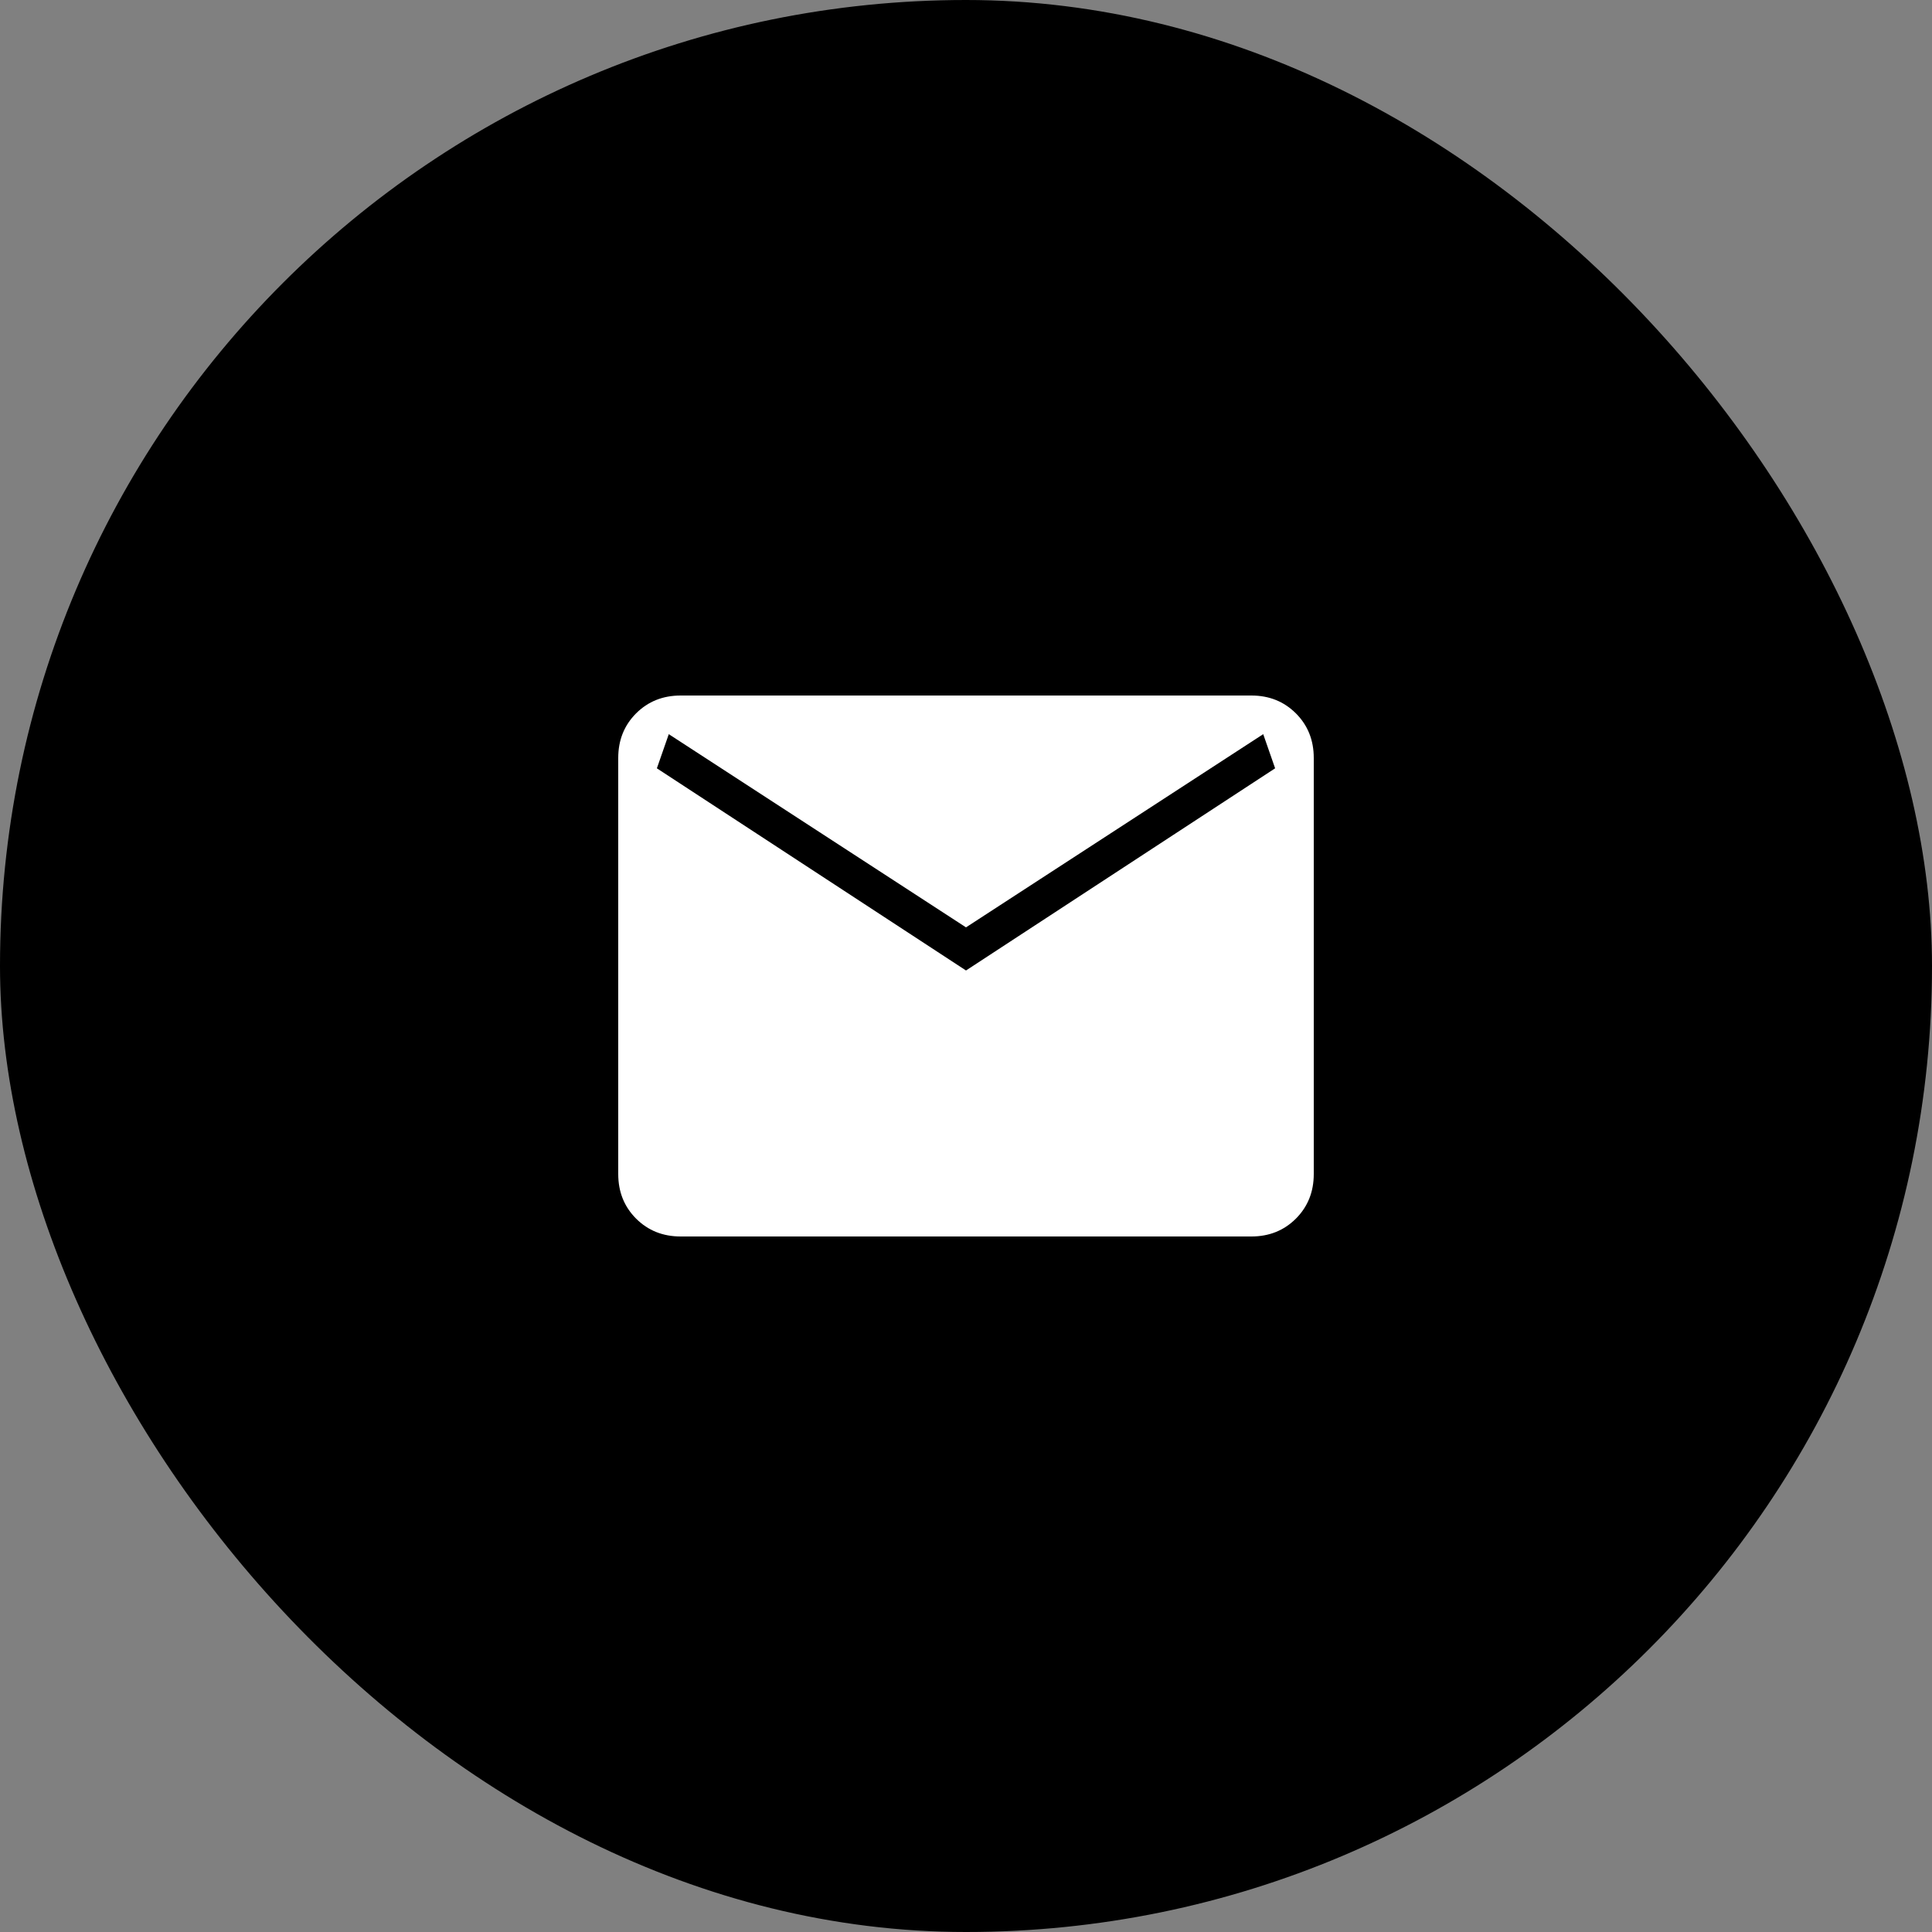
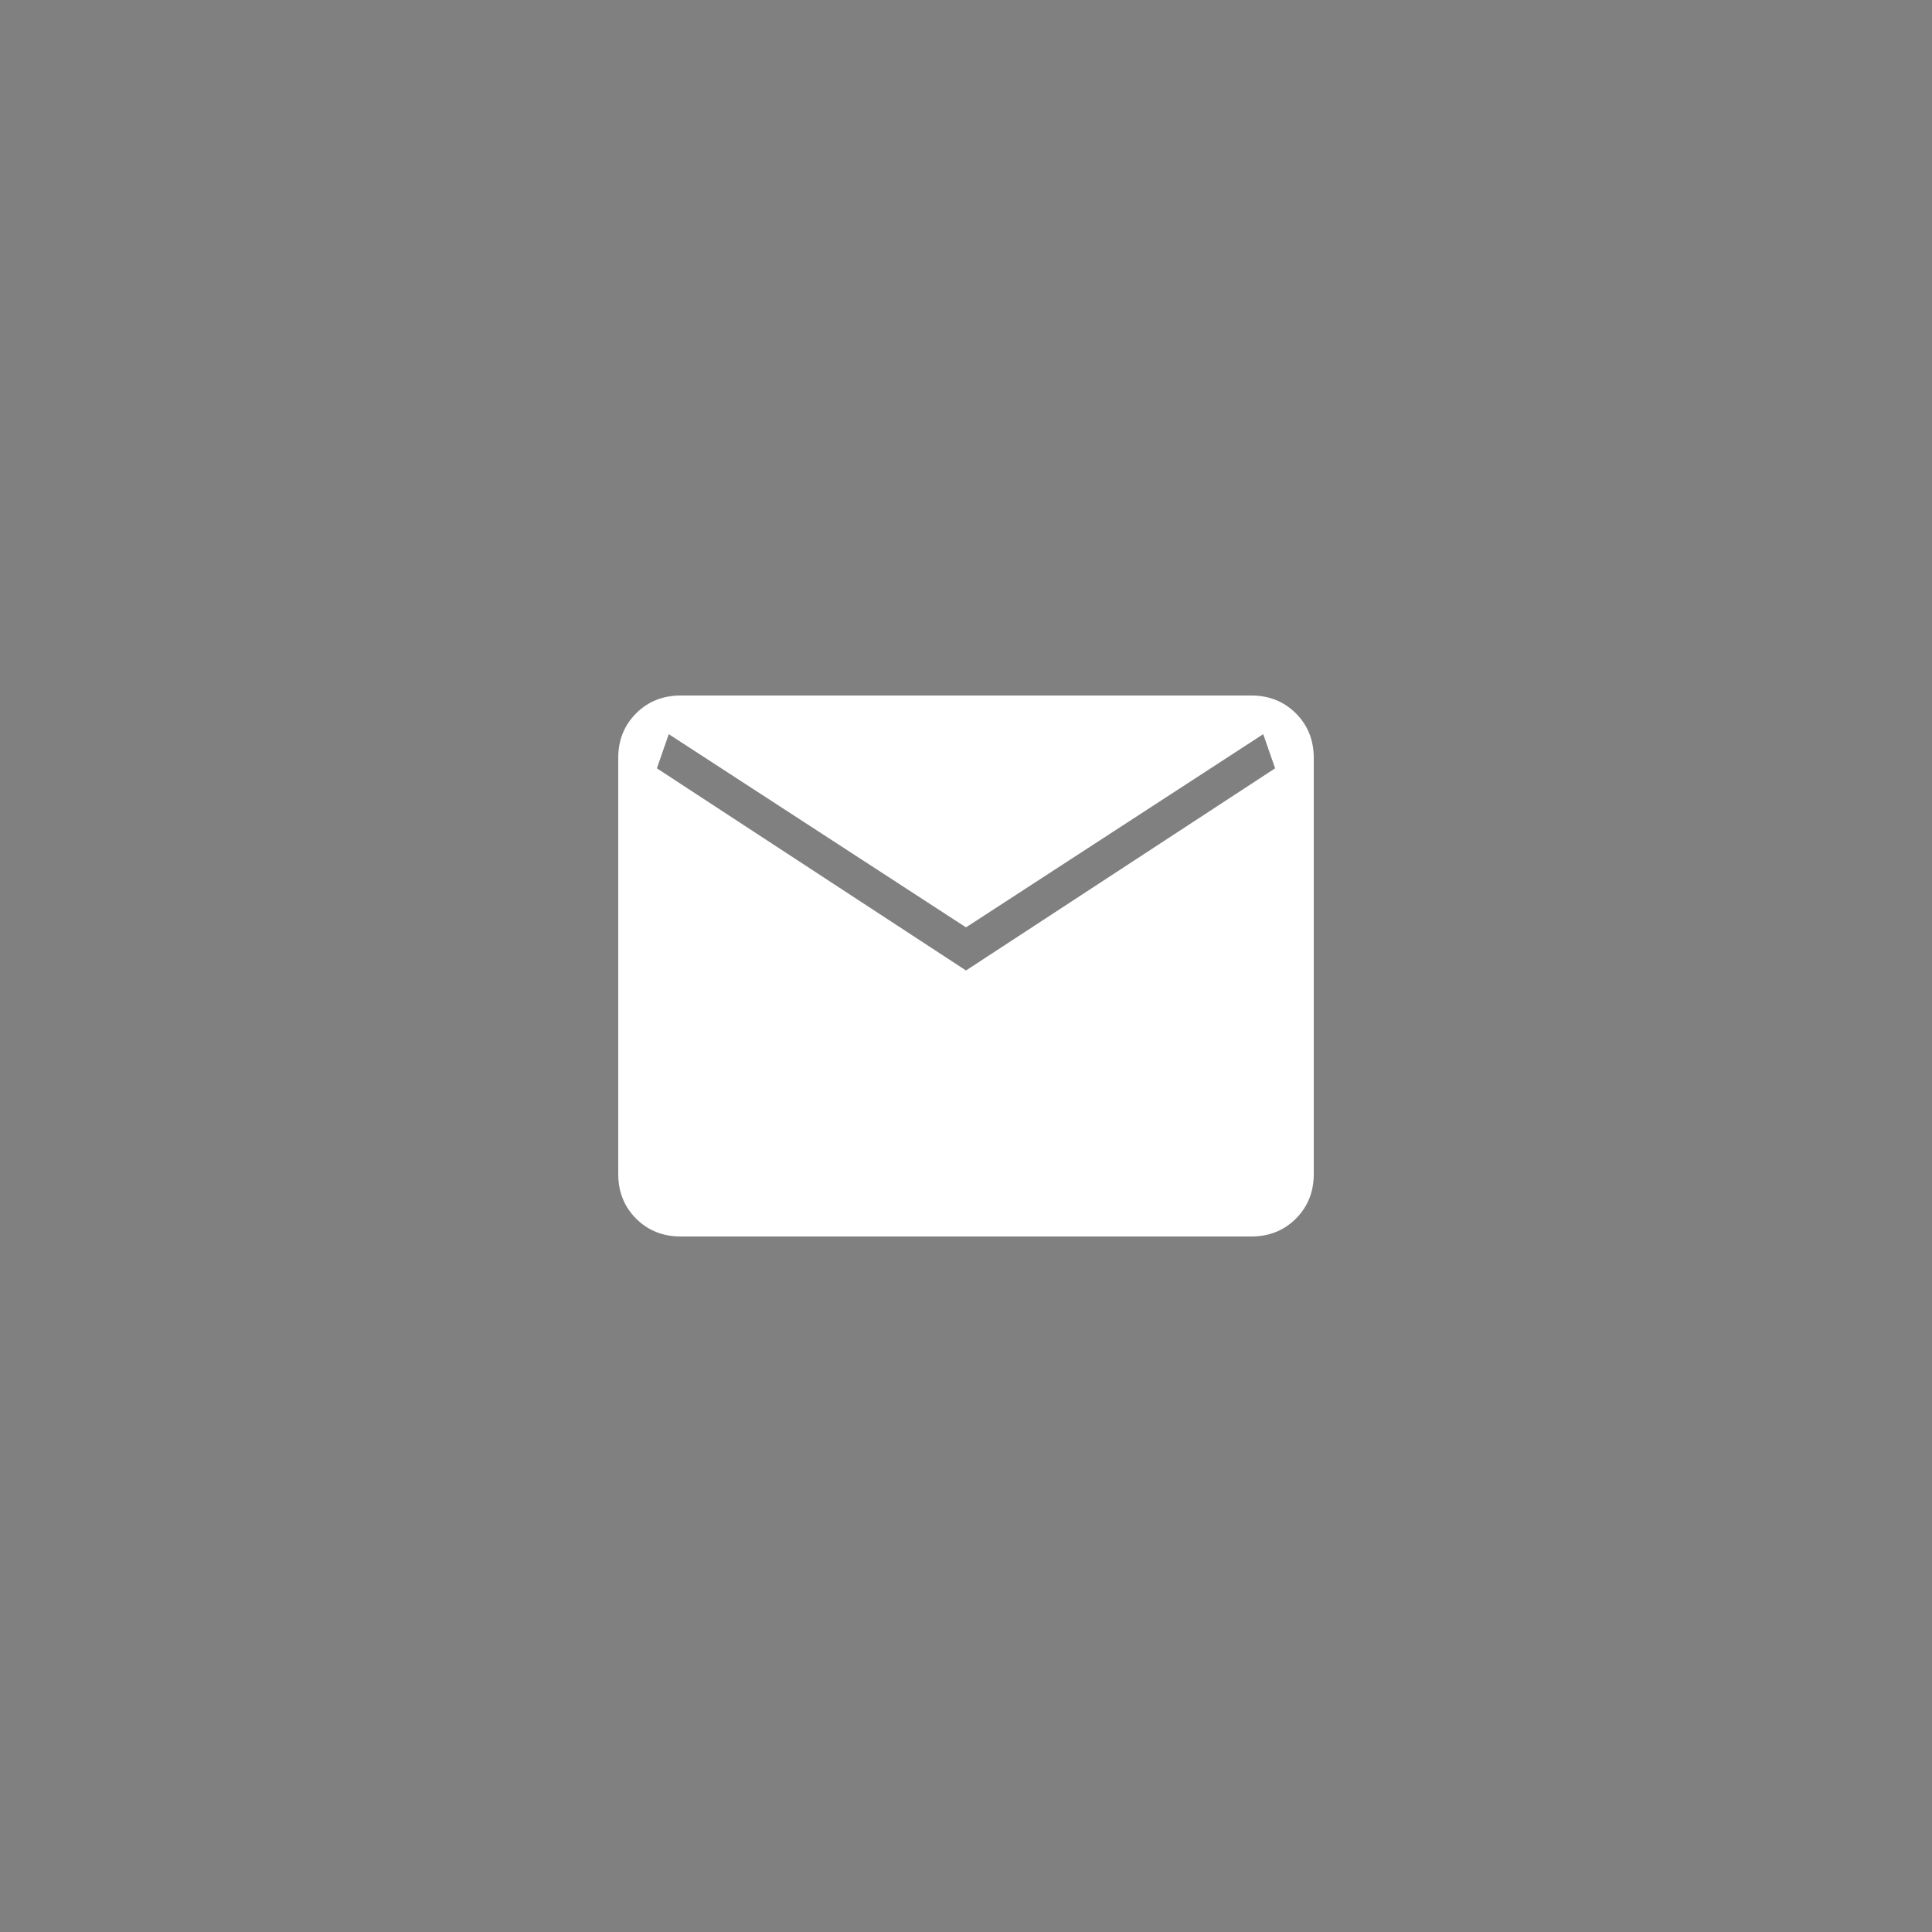
<svg xmlns="http://www.w3.org/2000/svg" width="50" height="50" viewBox="0 0 50 50" fill="none">
  <rect x="0" y="0" width="50" height="50" fill="#808080" stroke="none" />
-   <rect width="50" height="50" rx="25" fill="#C04049" style="fill:#C04049;fill:color(display-p3 0.753 0.251 0.286);fill-opacity:1;" />
  <path d="M17.616 32C17.155 32 16.771 31.846 16.462 31.538C16.154 31.229 16 30.845 16 30.384V19.616C16 19.155 16.154 18.771 16.462 18.462C16.771 18.154 17.155 18 17.616 18H32.385C32.845 18 33.229 18.154 33.538 18.462C33.846 18.771 34 19.155 34 19.616V30.384C34 30.845 33.846 31.229 33.538 31.538C33.229 31.846 32.845 32 32.385 32H17.616ZM25 25.116L33 19.884L32.692 19L25 24L17.308 19L17 19.884L25 25.116Z" fill="white" style="fill:white;fill-opacity:1;" />
</svg>